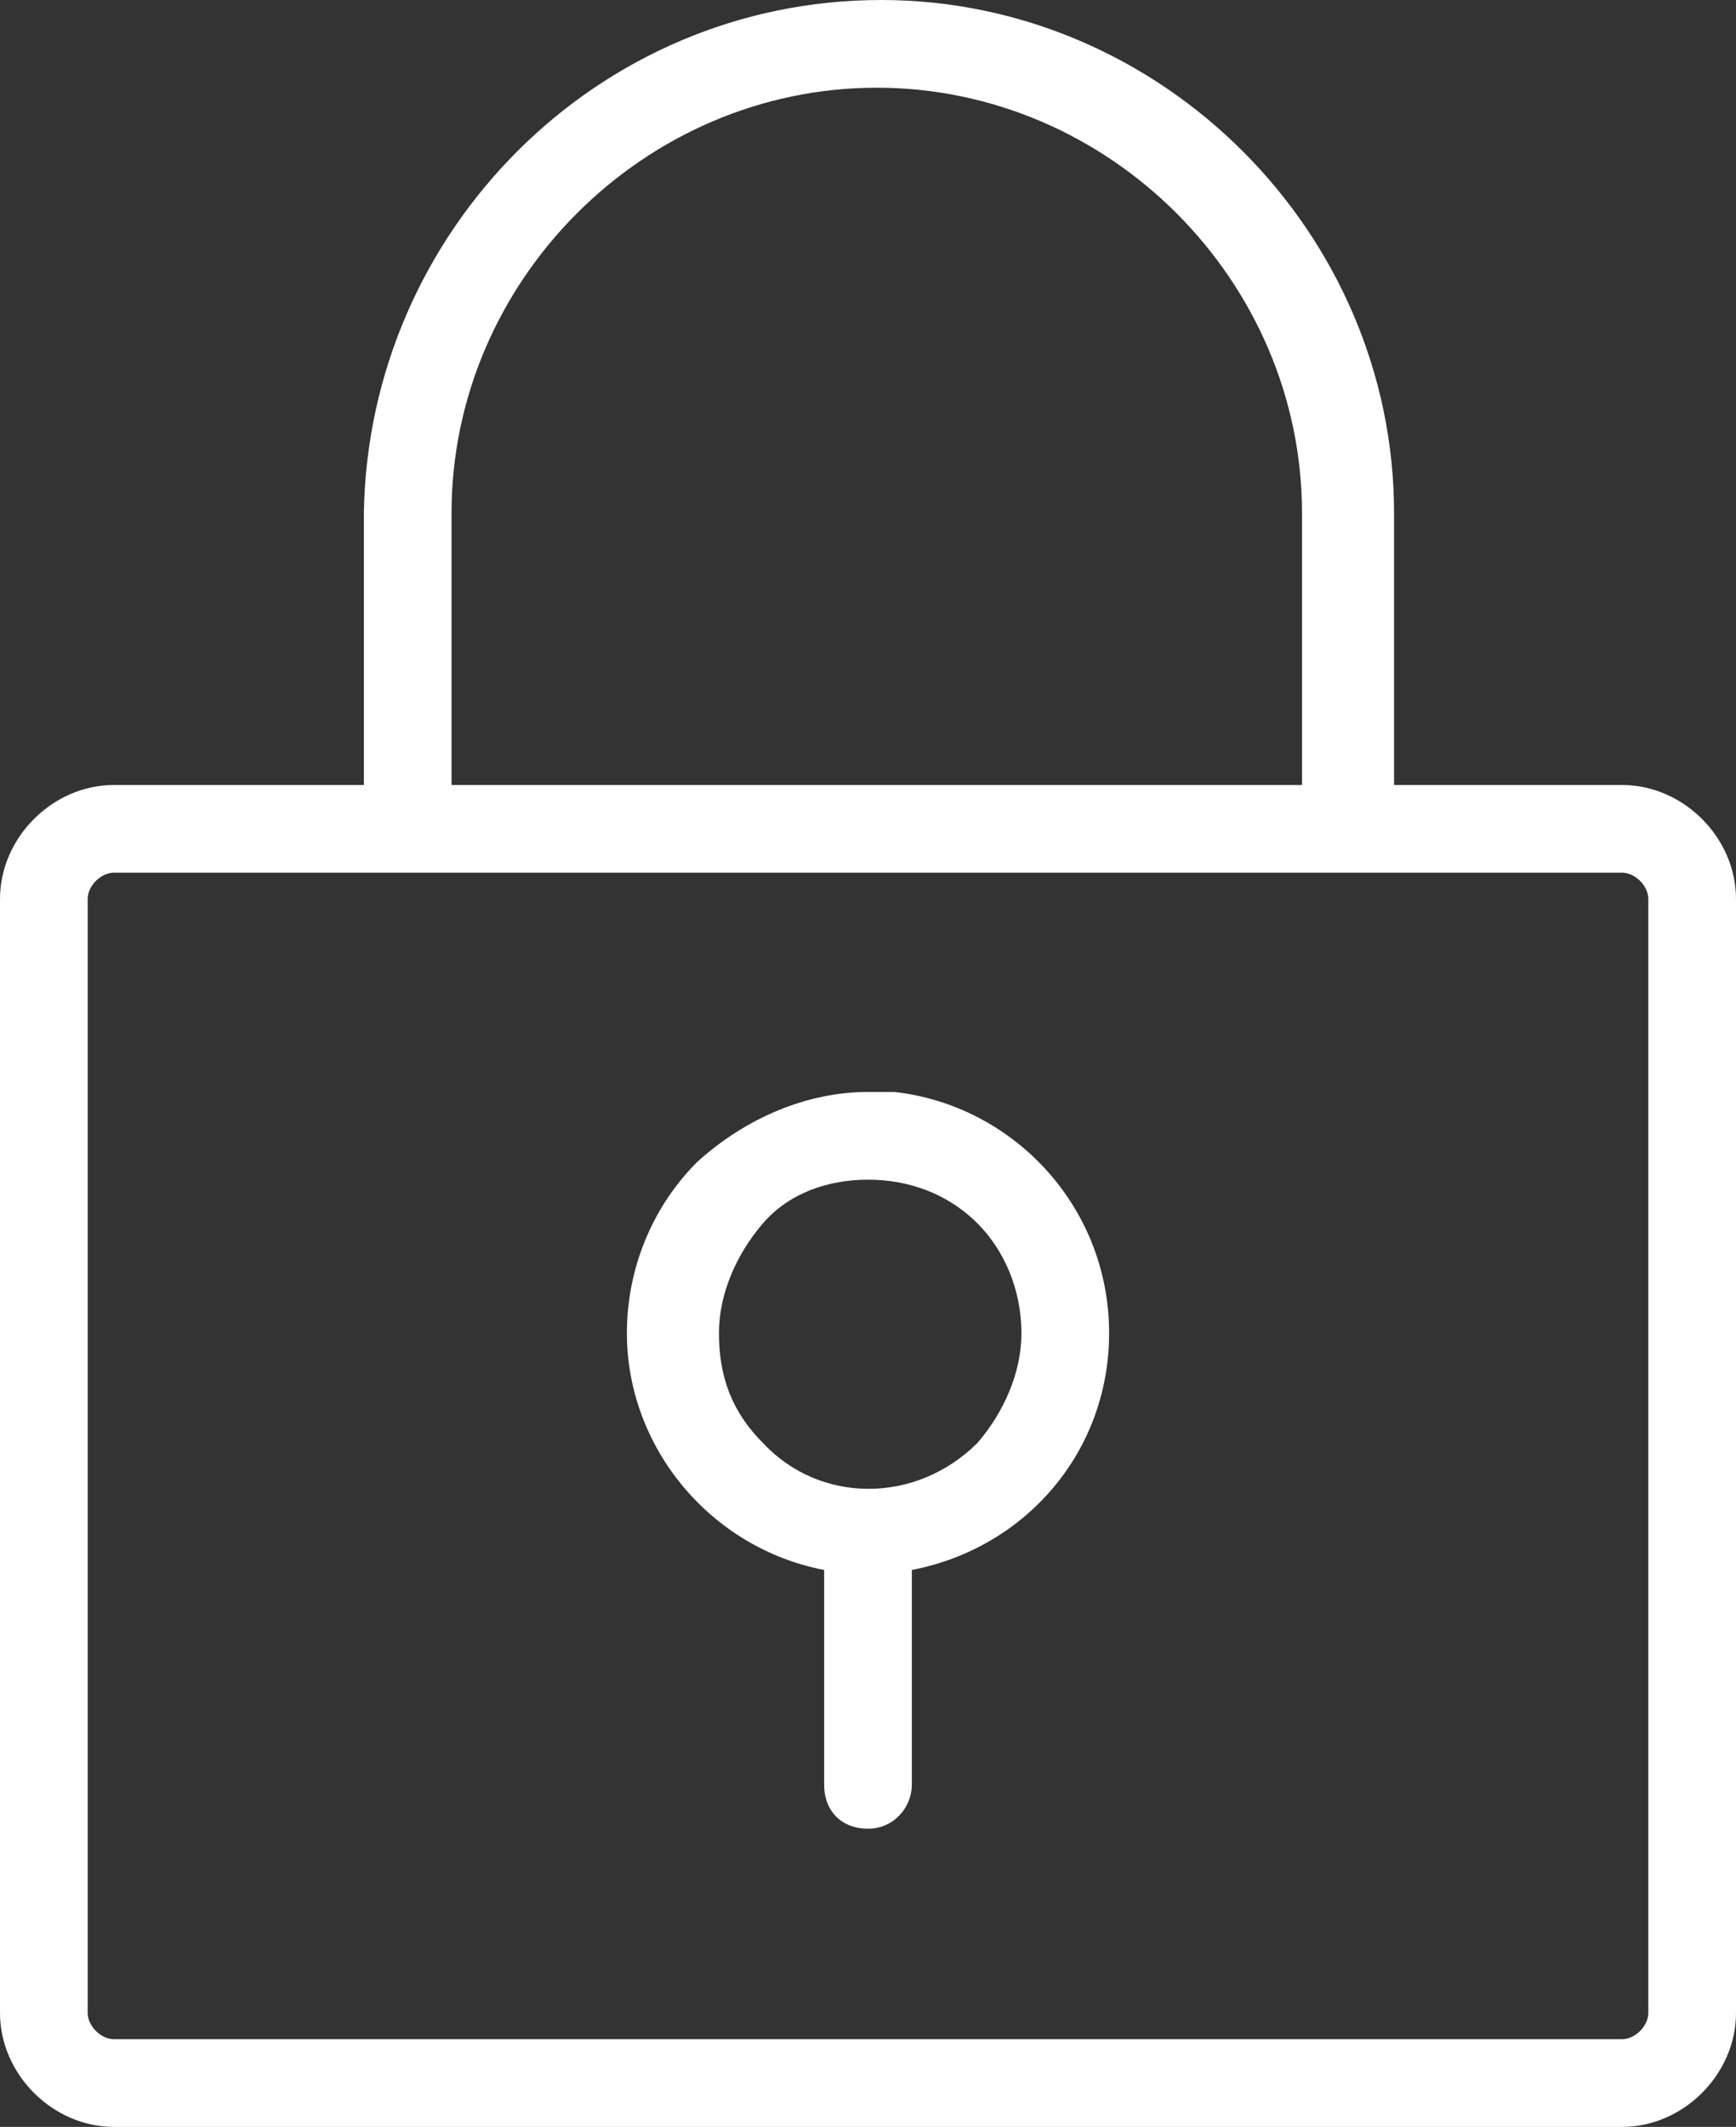
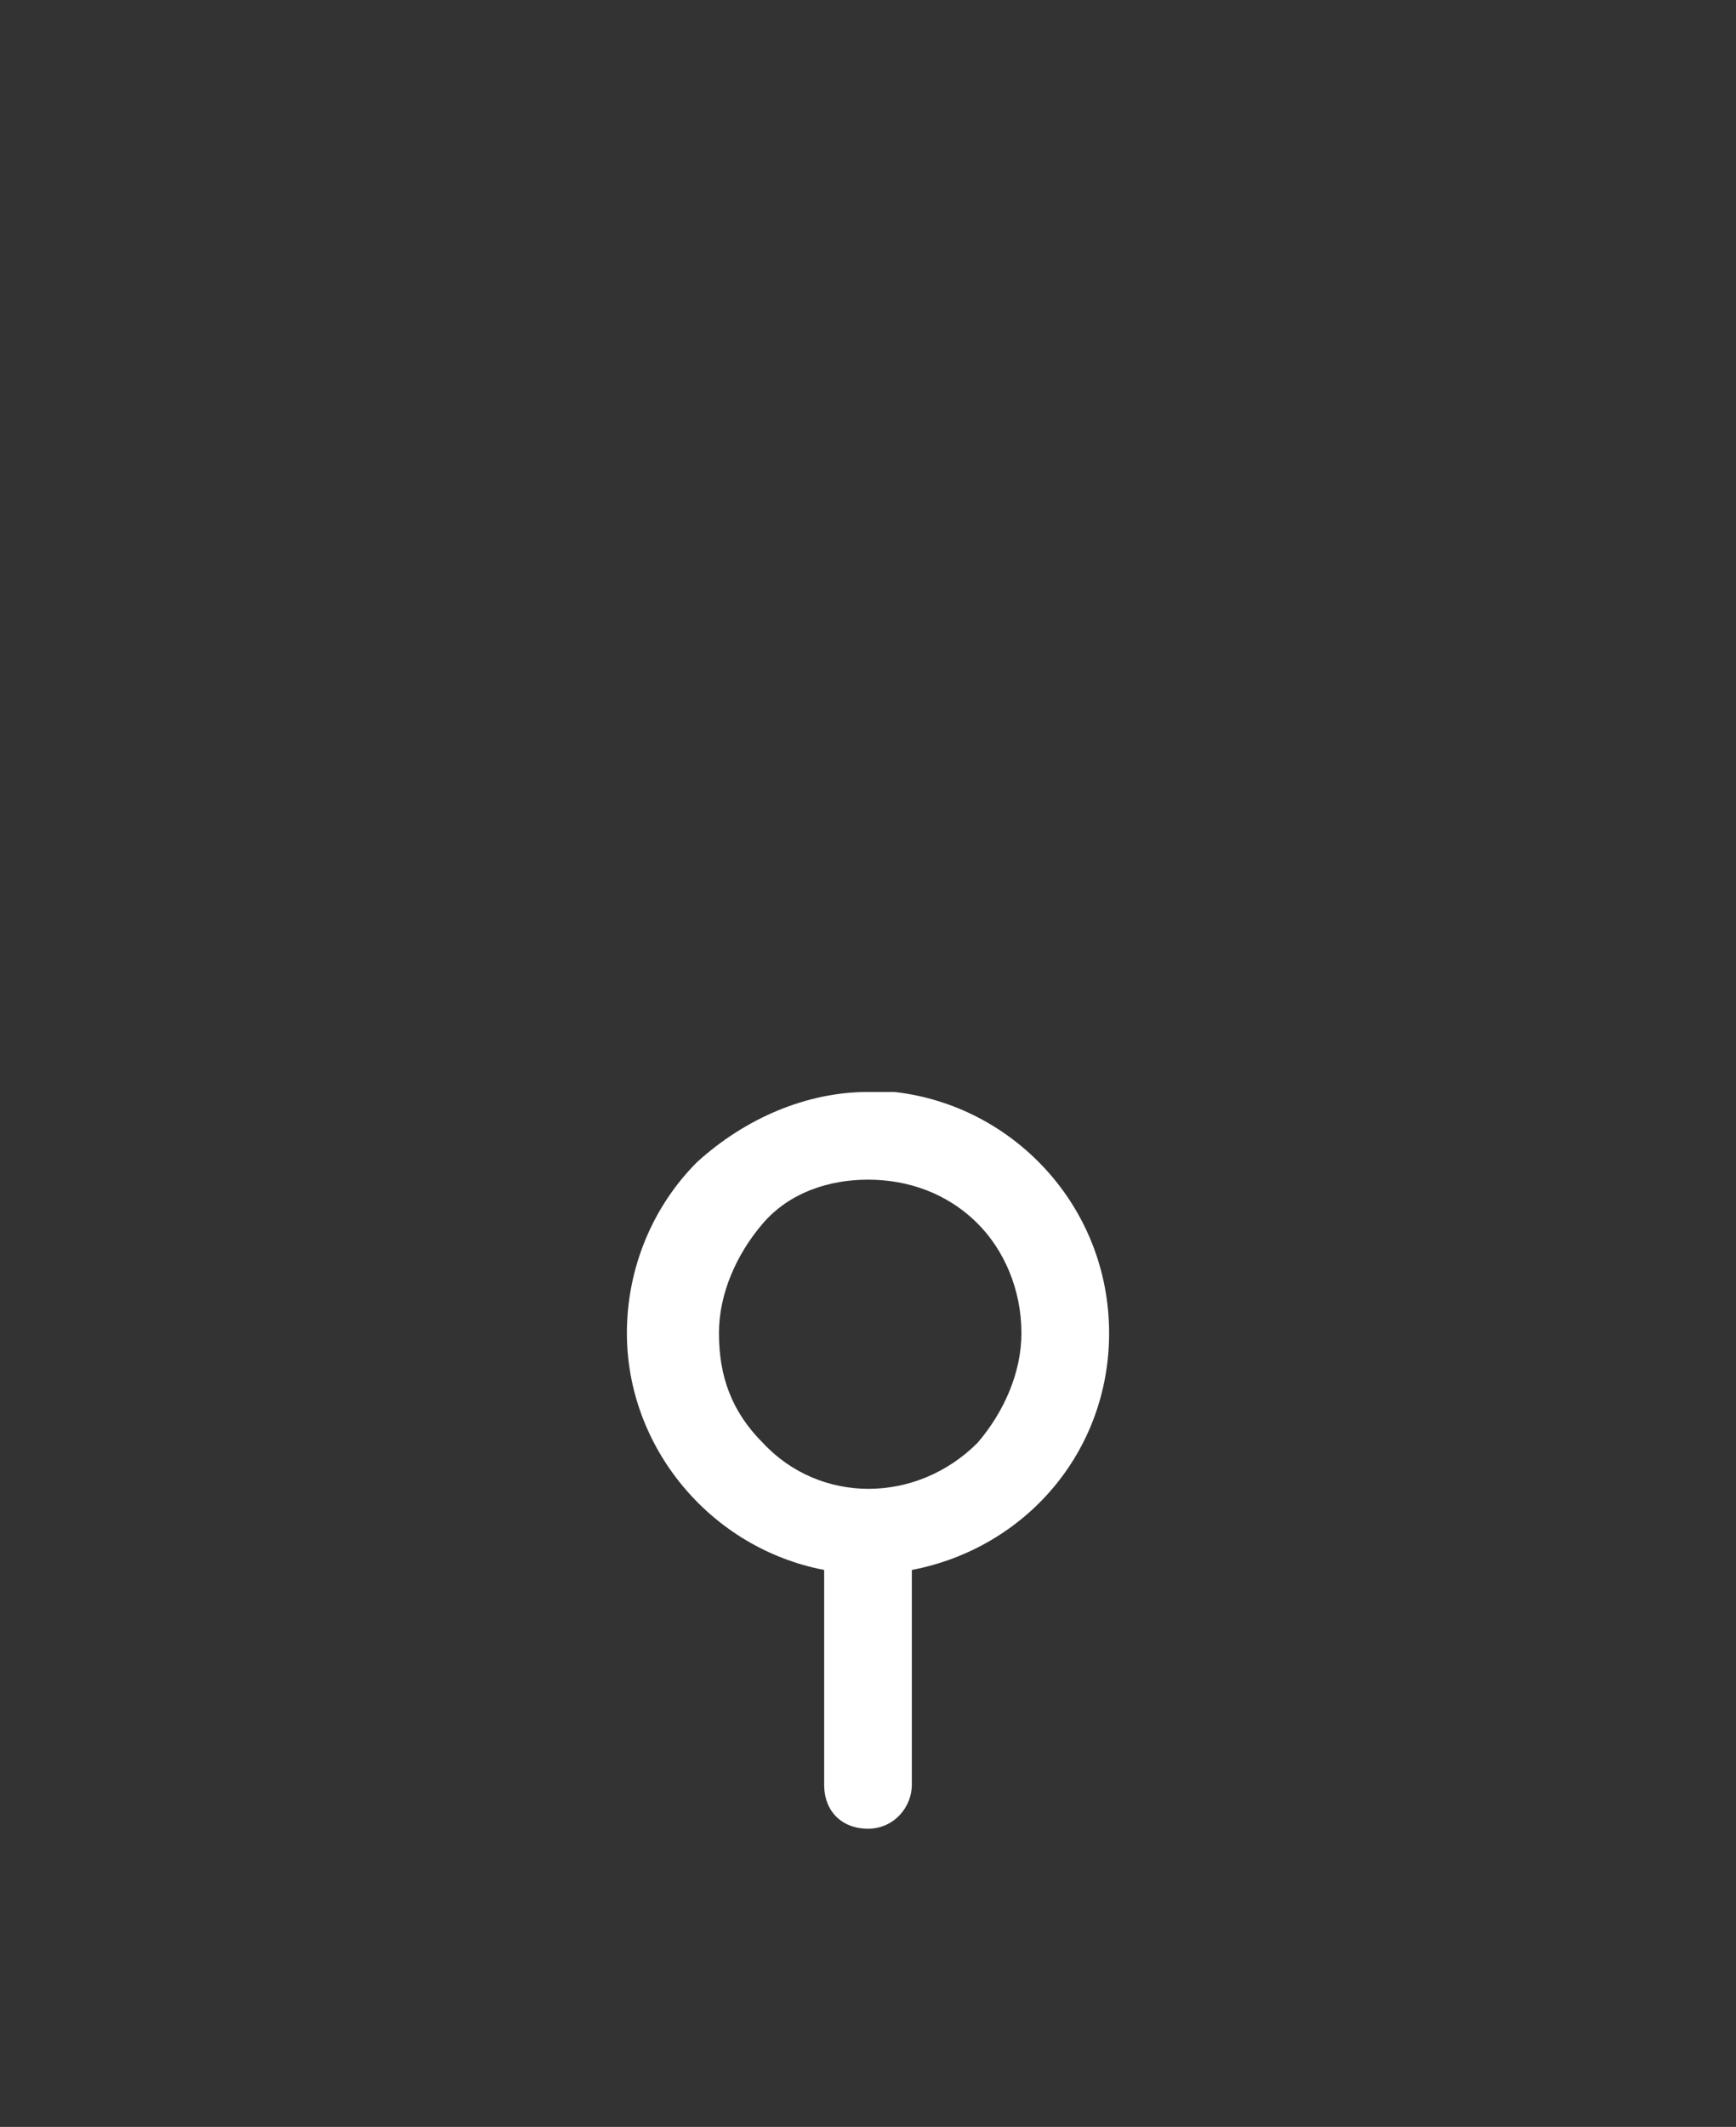
<svg xmlns="http://www.w3.org/2000/svg" version="1.1" id="Layer_1" x="0px" y="0px" viewBox="0 0 39.6 48.5" style="enable-background:new 0 0 39.6 48.5;" xml:space="preserve">
  <rect x="0" y="0" width="39.6" height="48.5" fill="#333333" stroke="none" />
  <style type="text/css">
	.st0{fill:#FFFFFF;}
</style>
  <g>
-     <path class="st0" d="M37,17.9h-5.2v-6.2C31.8,5.3,26.5,0,20.1,0C13.6,0,8.4,5.3,8.3,11.7v6.2H2.6c-1.4,0-2.6,1.2-2.6,2.6v25.4   c0,1.4,1.2,2.6,2.6,2.6H37c1.4,0,2.6-1.2,2.6-2.6V20.5C39.6,19.1,38.4,17.9,37,17.9z M10.3,17.9v-6.2c0-5.3,4.4-9.7,9.7-9.7   c5.3,0,9.7,4.4,9.7,9.7v6.2H10.3z M37.6,20.5v25.4c0,0.3-0.3,0.6-0.6,0.6H2.6c-0.3,0-0.6-0.3-0.6-0.6V20.5c0-0.3,0.3-0.6,0.6-0.6   H37C37.3,19.9,37.6,20.2,37.6,20.5z" />
    <path class="st0" d="M20.4,24.9L20.4,24.9l-0.6,0c0,0,0,0,0,0c-1.4,0-2.8,0.6-3.9,1.6c-1,1-1.6,2.4-1.6,3.9c0,2.6,1.9,4.9,4.5,5.4   v4.9c0,0.6,0.4,1,1,1c0.6,0,1-0.5,1-1v-4.9c2.6-0.5,4.5-2.7,4.5-5.4C25.3,27.5,23.1,25.2,20.4,24.9z M19.8,26.9   c0.9,0,1.8,0.3,2.5,1c0.6,0.6,1,1.5,1,2.5c0,0.9-0.4,1.8-1,2.5c-1.4,1.4-3.6,1.4-4.9,0c-0.7-0.7-1-1.5-1-2.5c0-0.9,0.4-1.8,1-2.5   C18,27.2,18.9,26.9,19.8,26.9z" />
  </g>
</svg>